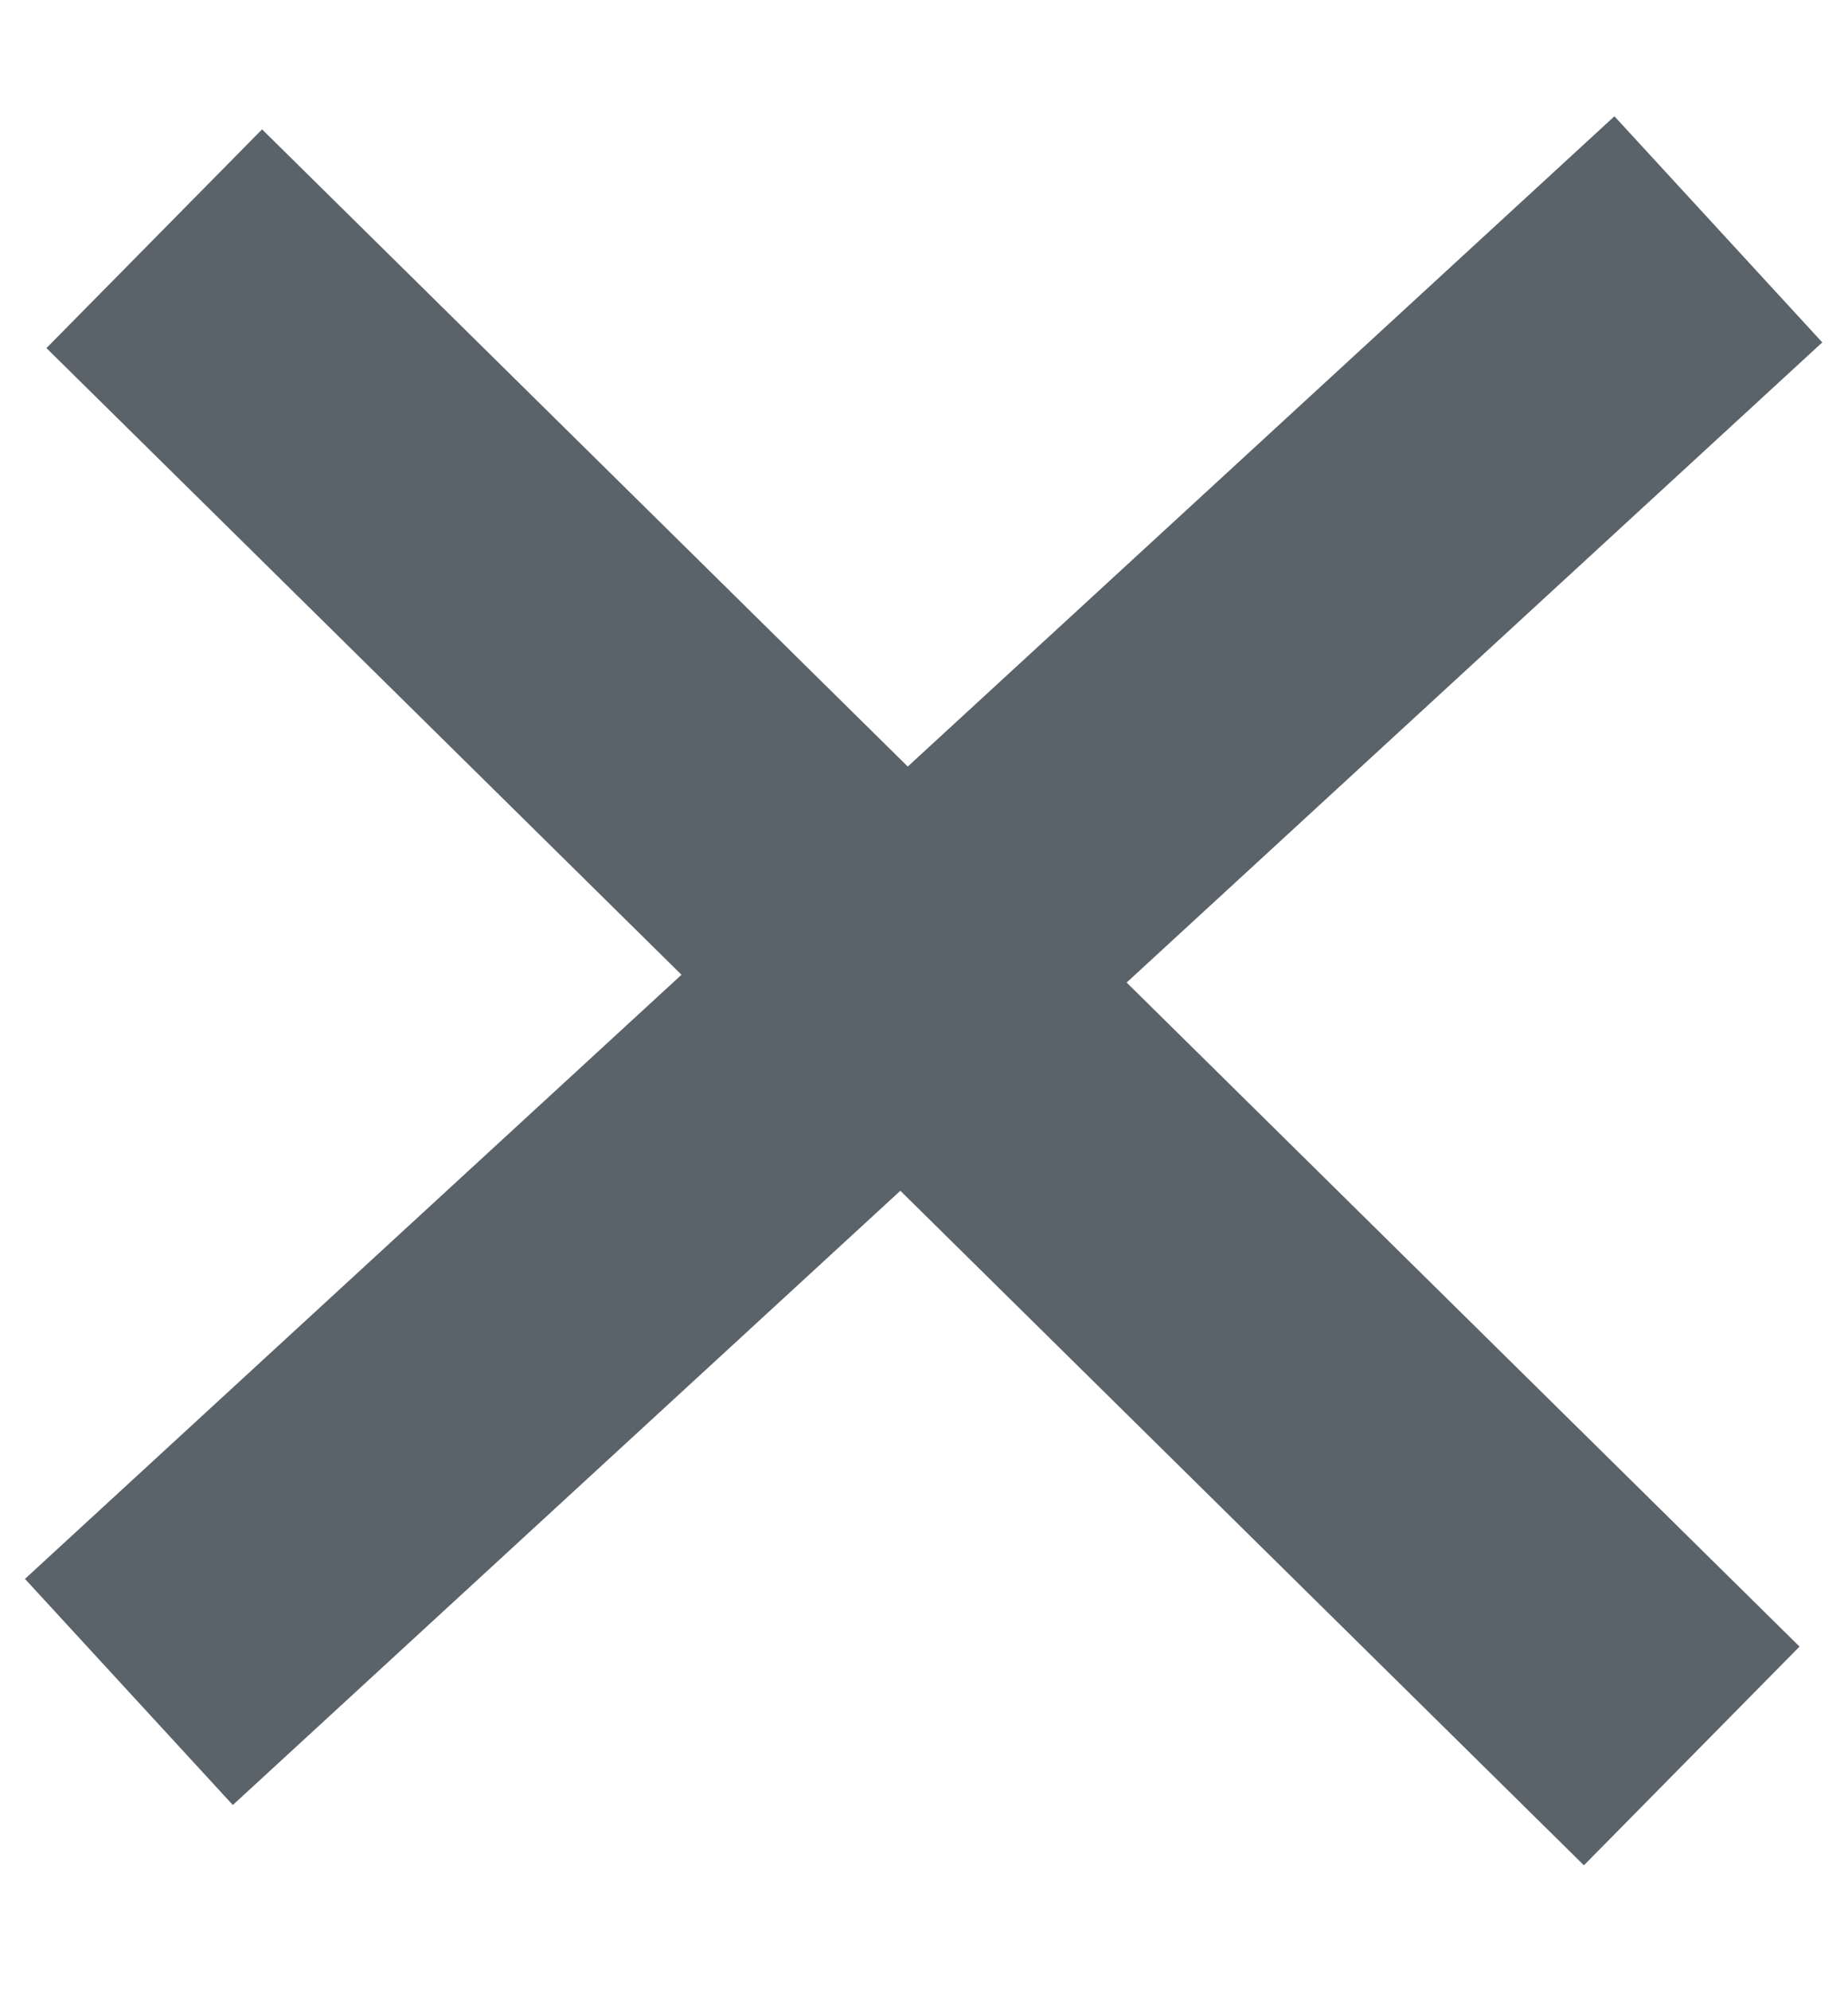
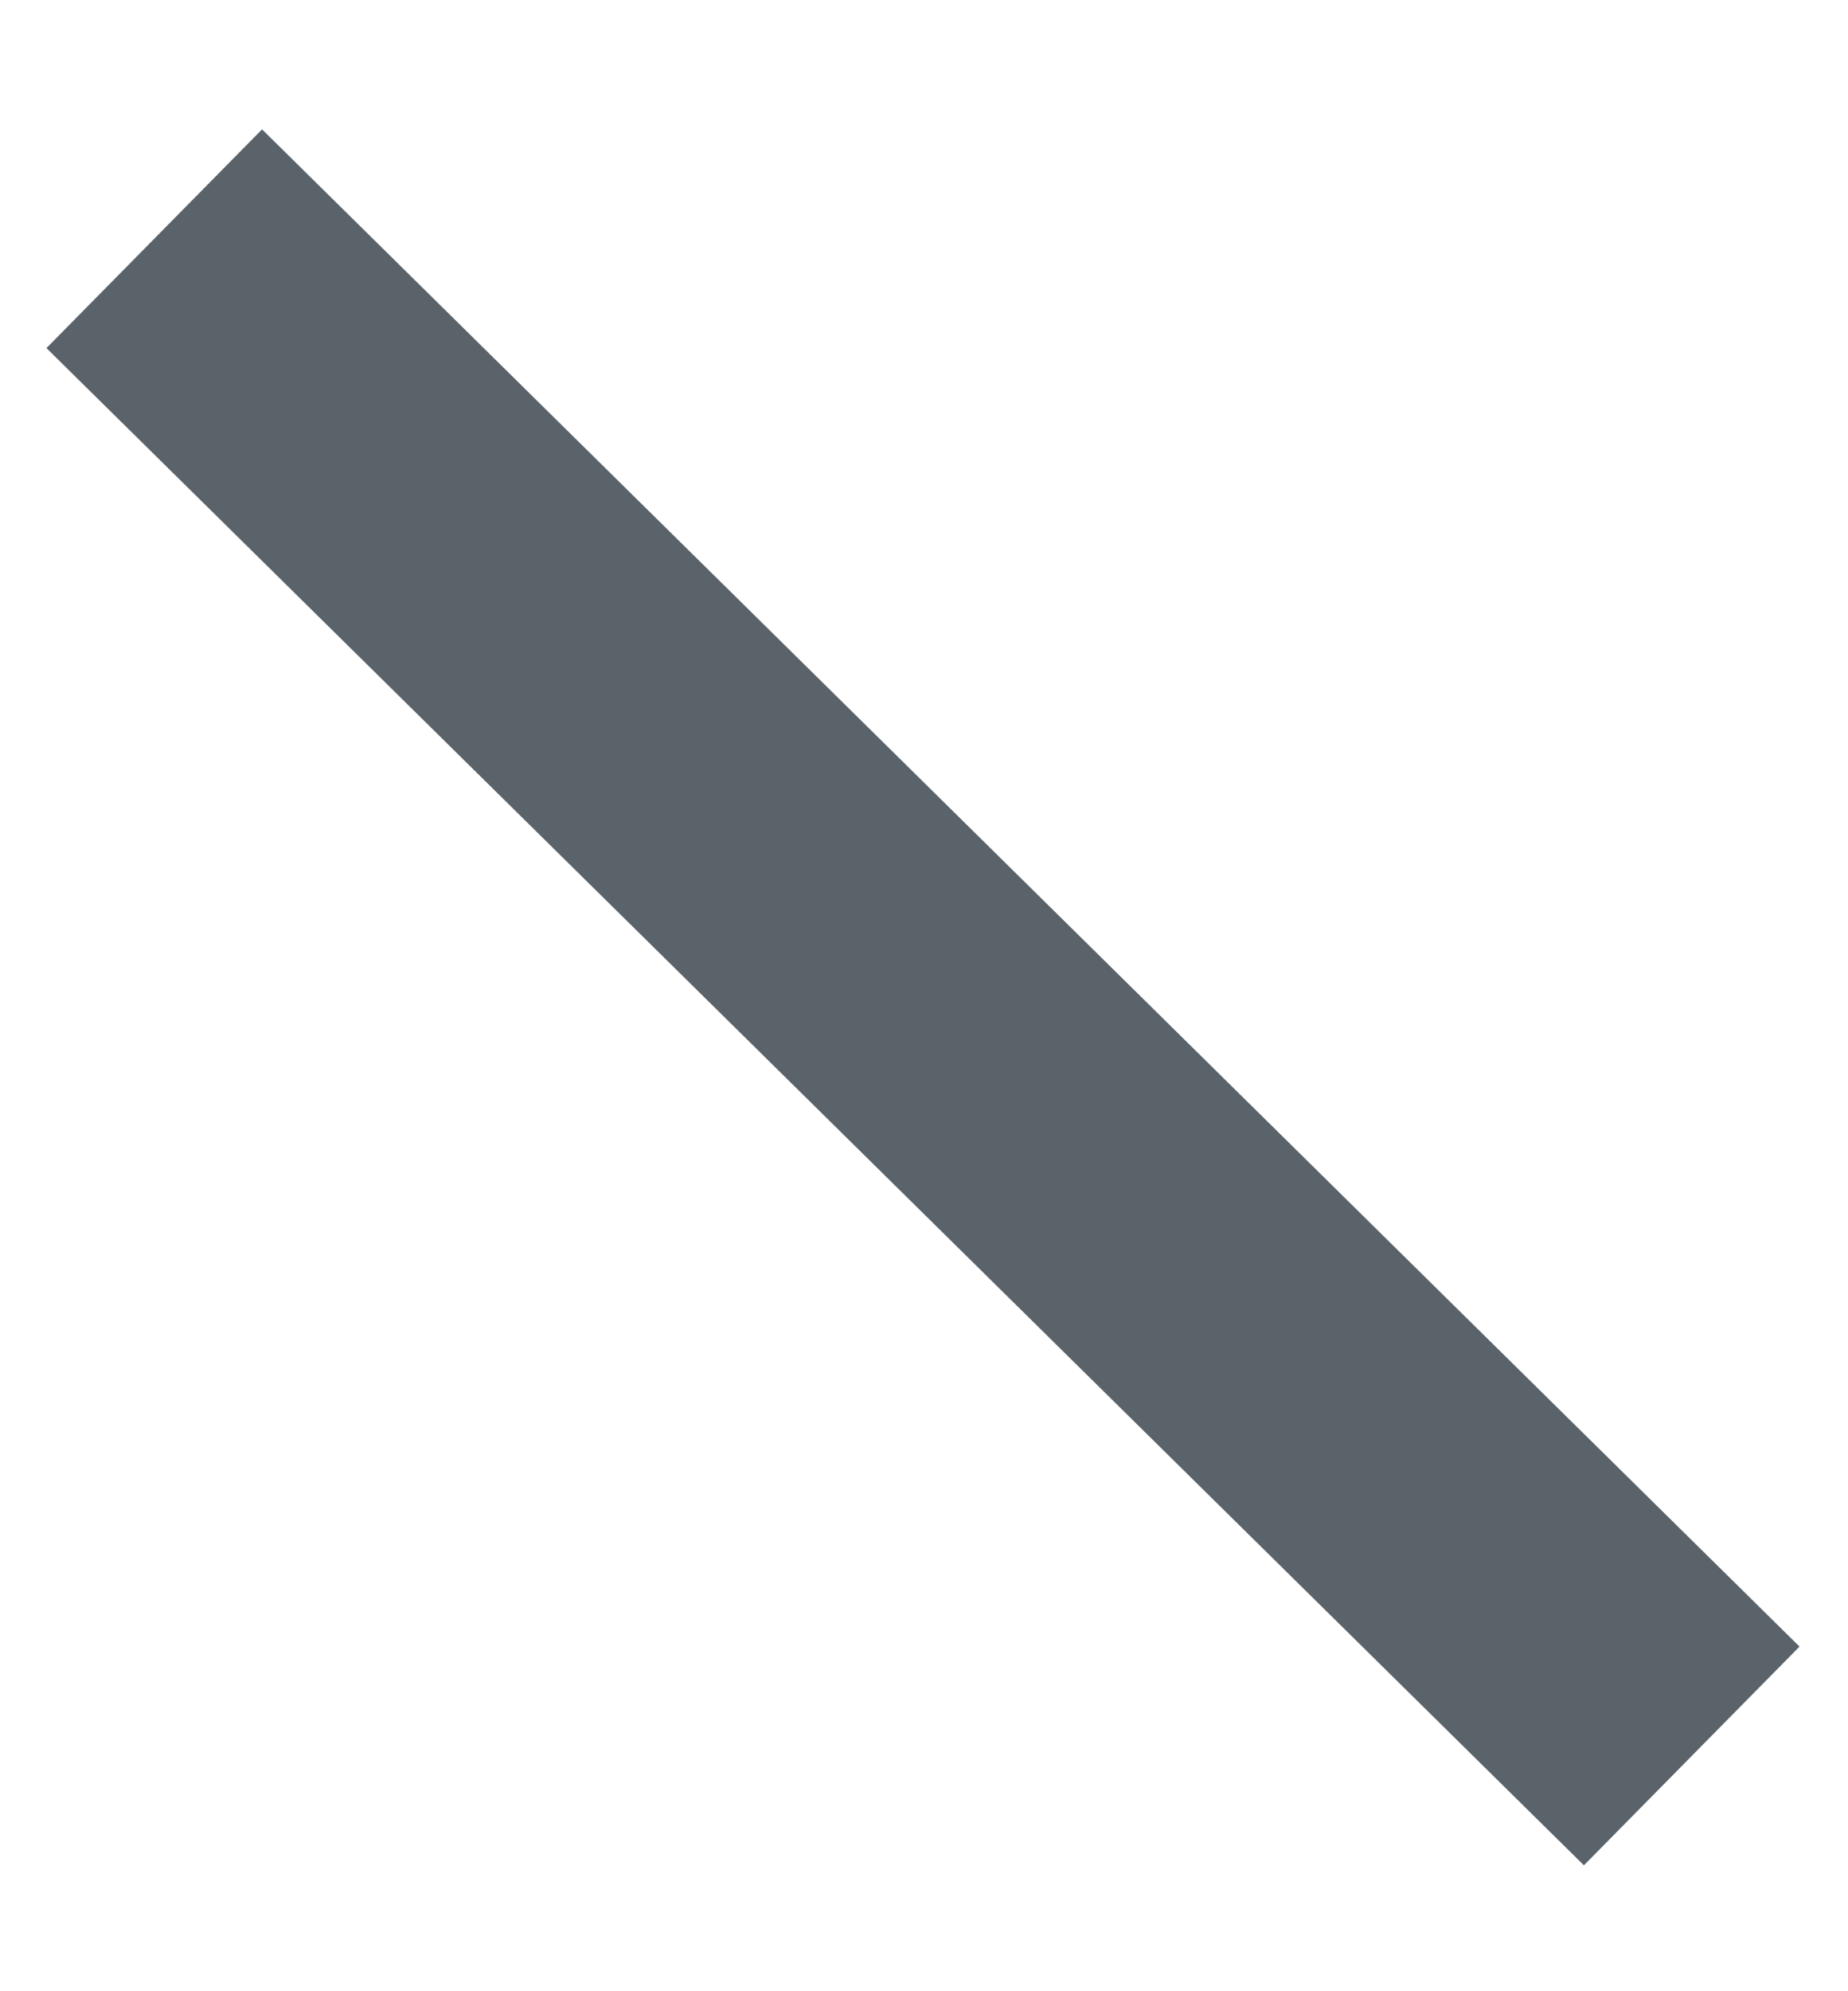
<svg xmlns="http://www.w3.org/2000/svg" width="13px" height="14px" viewBox="0 0 13 14" version="1.1">
  <title>Group</title>
  <desc>Created with Sketch.</desc>
  <g id="Page-1" stroke="none" stroke-width="1" fill="none" fill-rule="evenodd" stroke-linecap="round">
    <g id="AMPLIACIONES-3" transform="translate(-306, 0)" stroke="#5A626A" stroke-width="2.16">
      <g id="Group" transform="translate(312, 7) rotate(-179) translate(-312, -7) translate(306, 1)">
-         <path d="M0.007,11.493 L11.007,1.016 L0.007,11.493 Z" id="Line-3" />
        <path d="M0.007,0.758 L11.007,11.235 L0.007,0.758 Z" id="Line-3" />
      </g>
    </g>
  </g>
</svg>